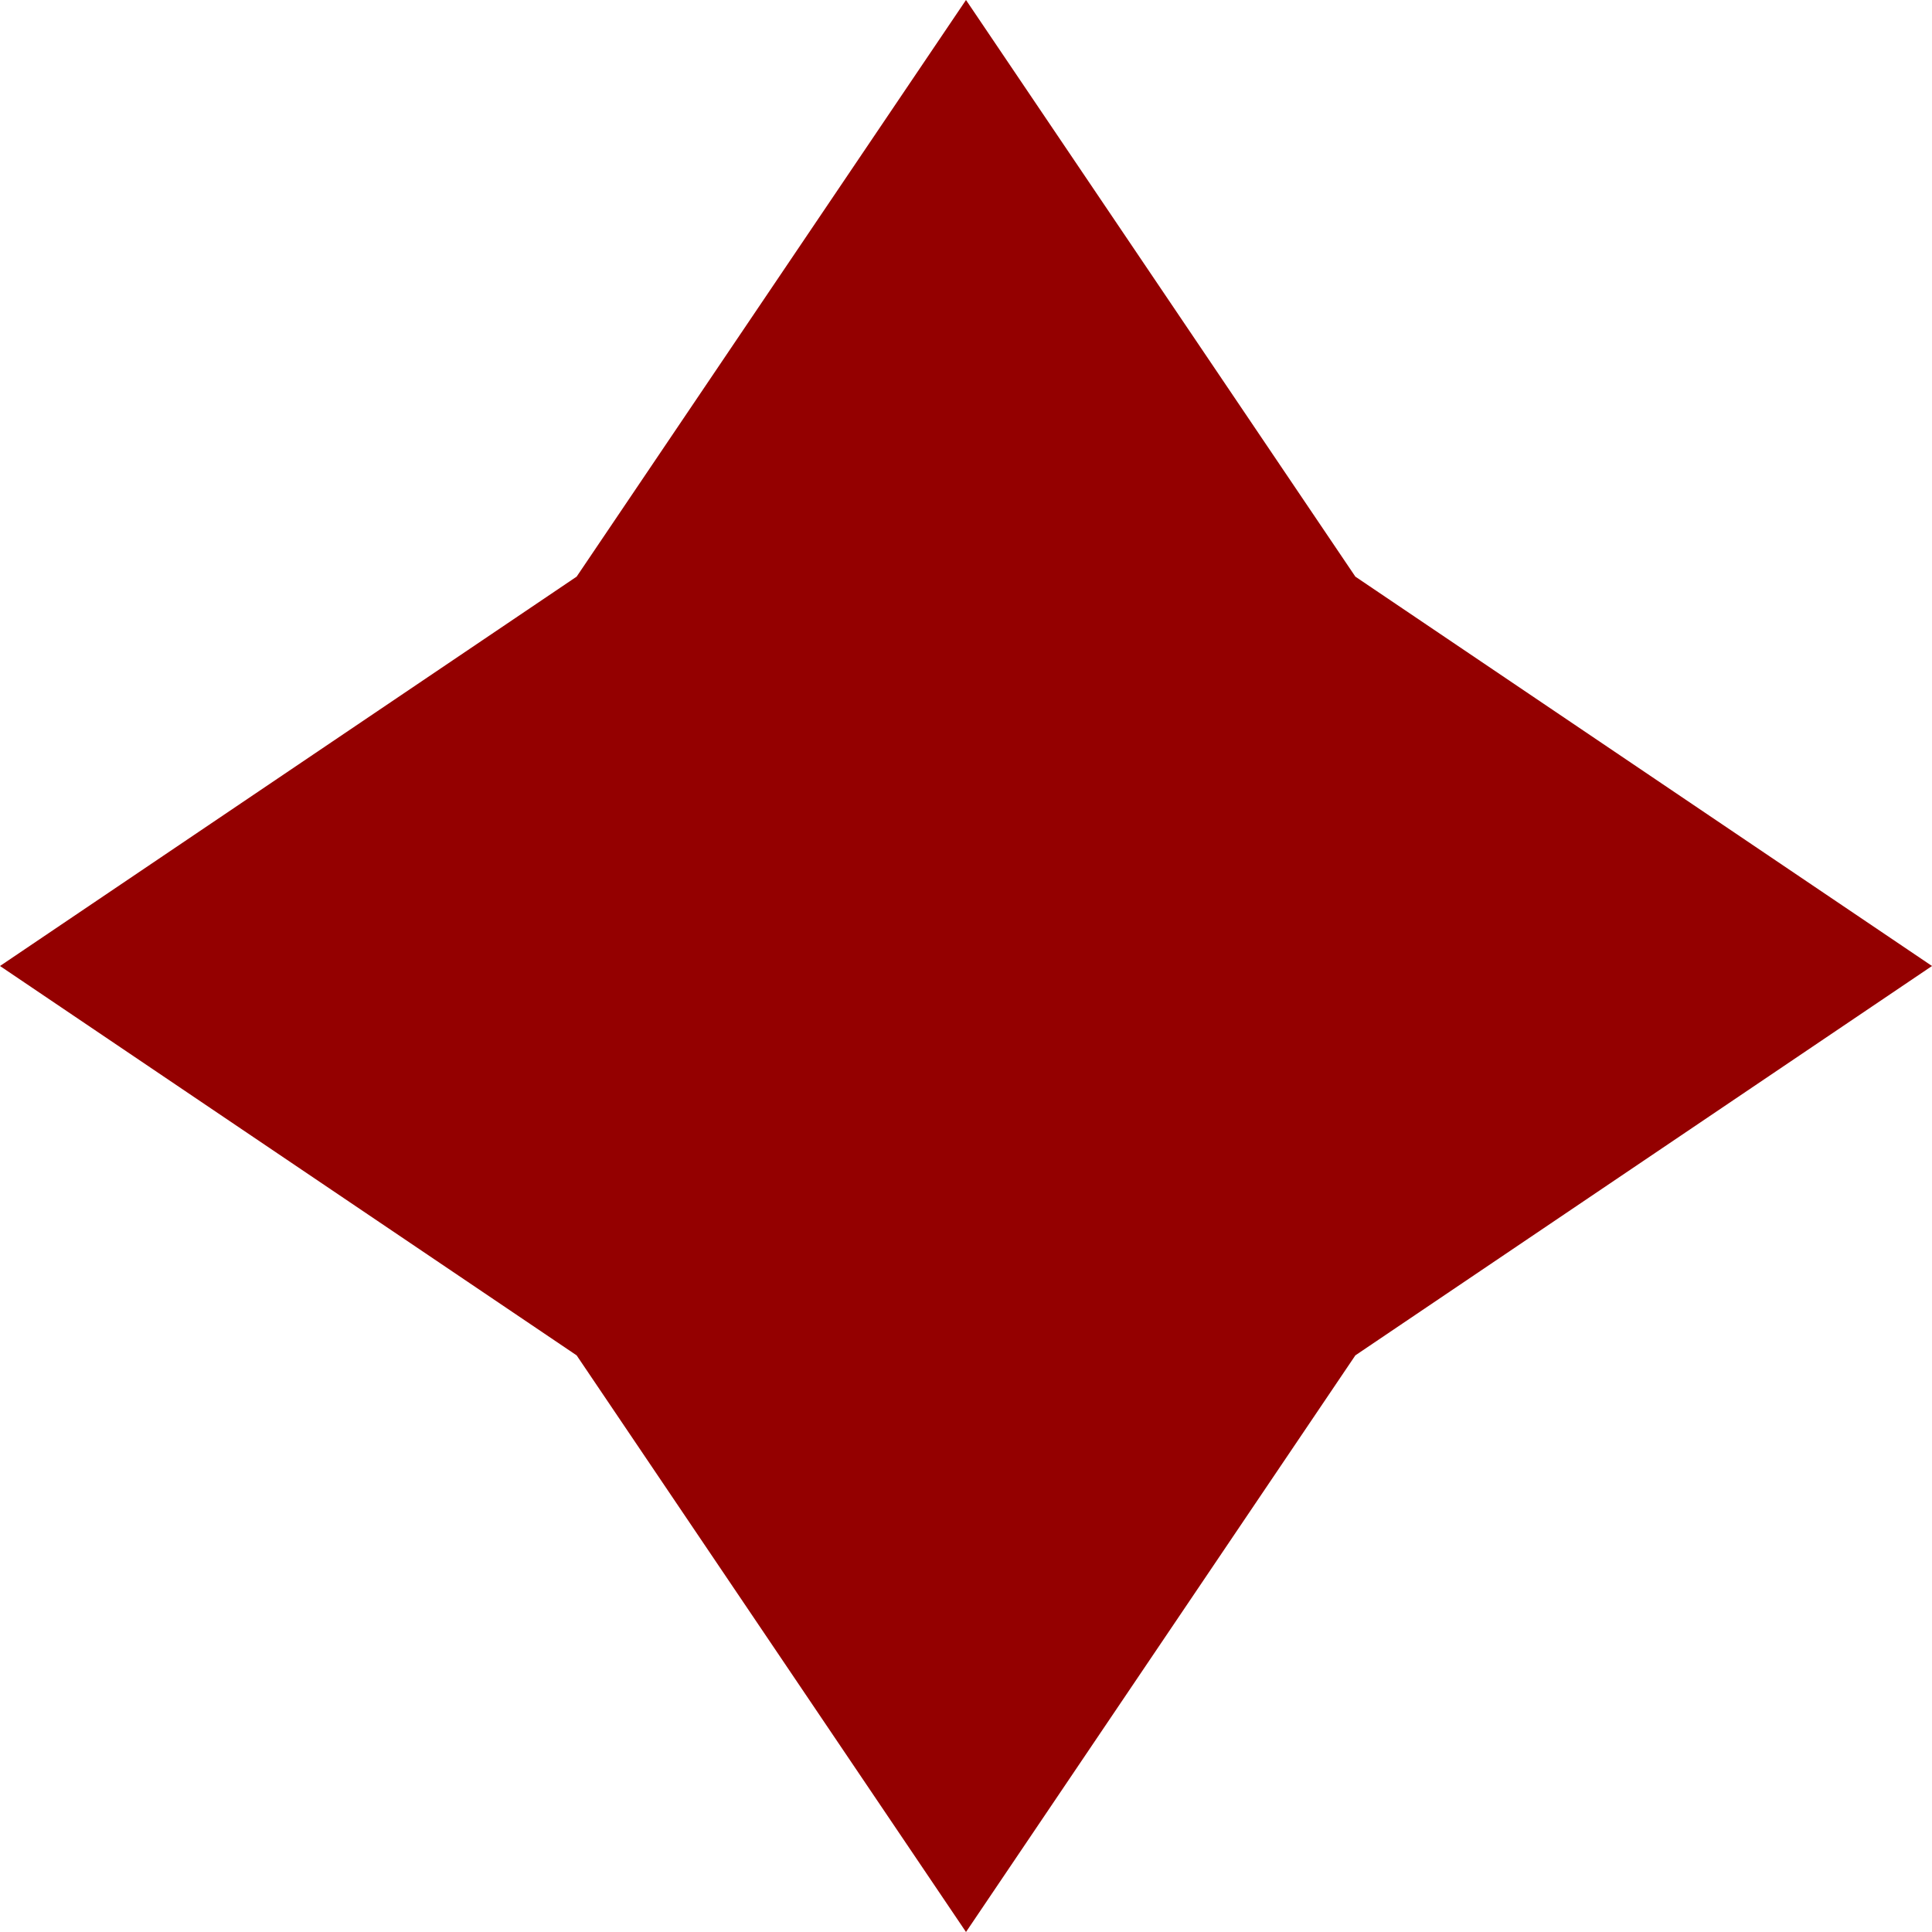
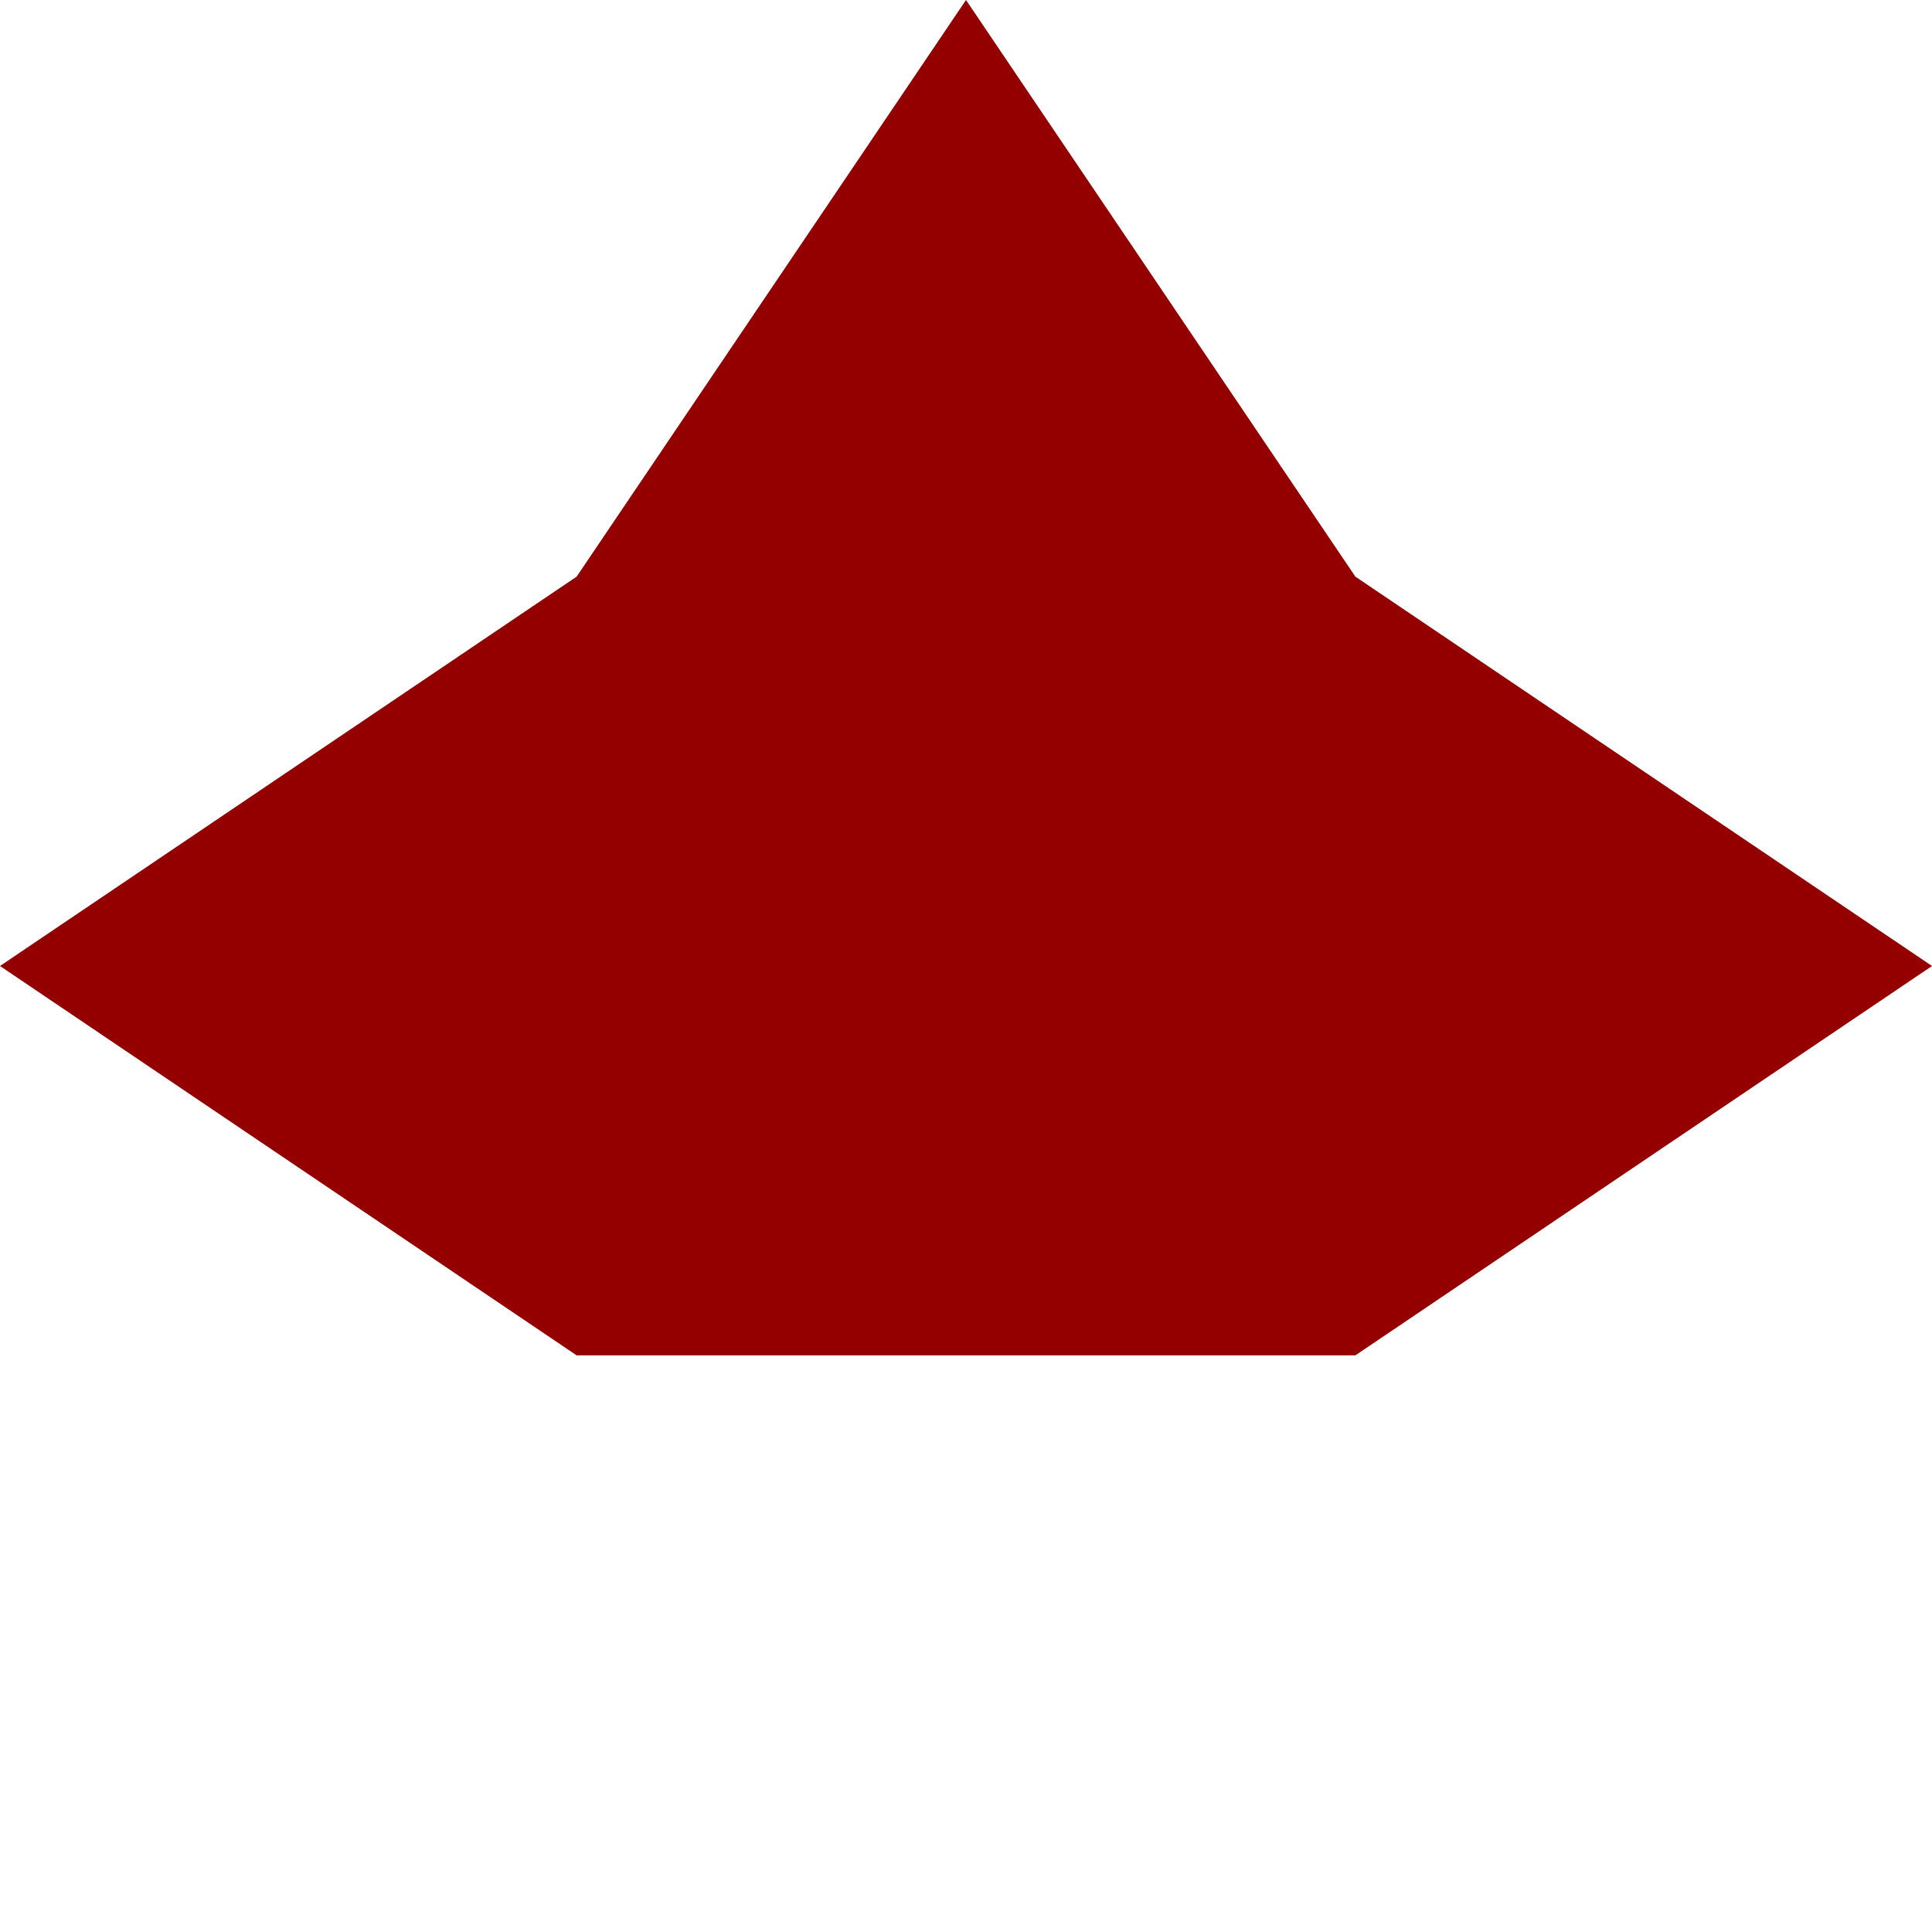
<svg xmlns="http://www.w3.org/2000/svg" width="15" height="15" viewBox="0 0 15 15" fill="none">
-   <path d="M7.5 0L10.523 4.477L15 7.5L10.523 10.523L7.5 15L4.477 10.523L0 7.5L4.477 4.477L7.5 0Z" fill="#940000" />
+   <path d="M7.5 0L10.523 4.477L15 7.5L10.523 10.523L4.477 10.523L0 7.5L4.477 4.477L7.5 0Z" fill="#940000" />
</svg>